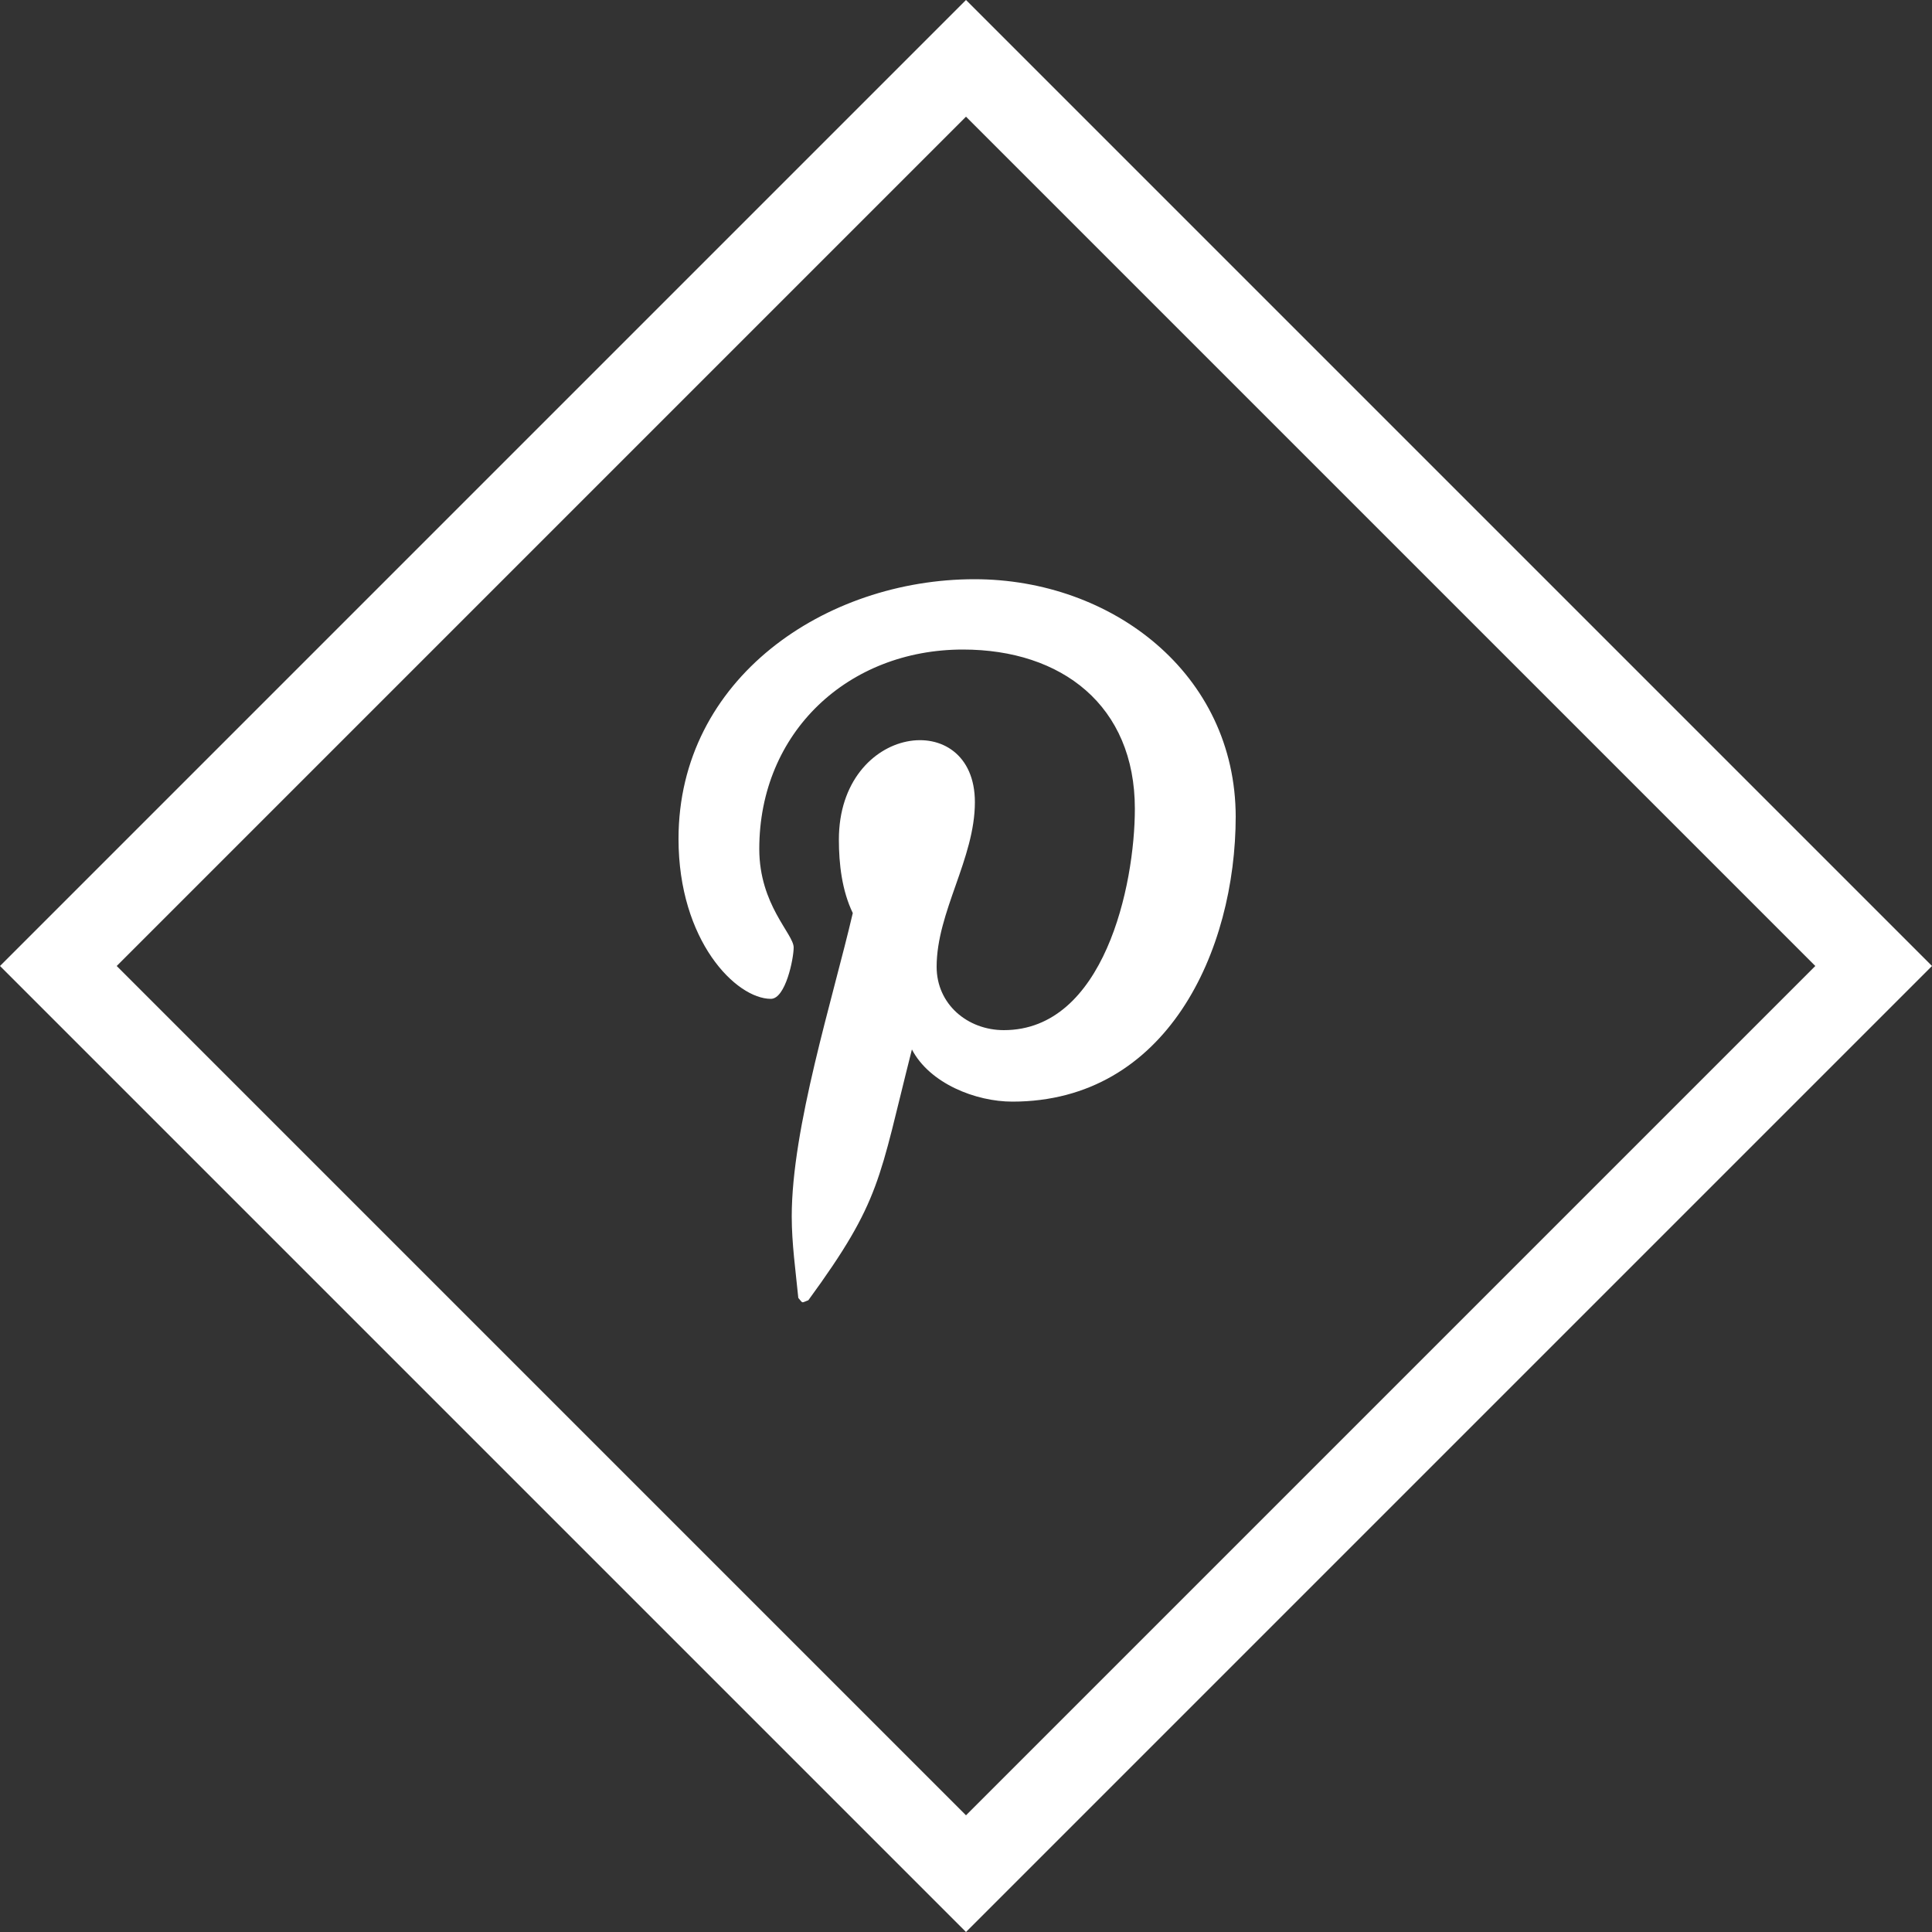
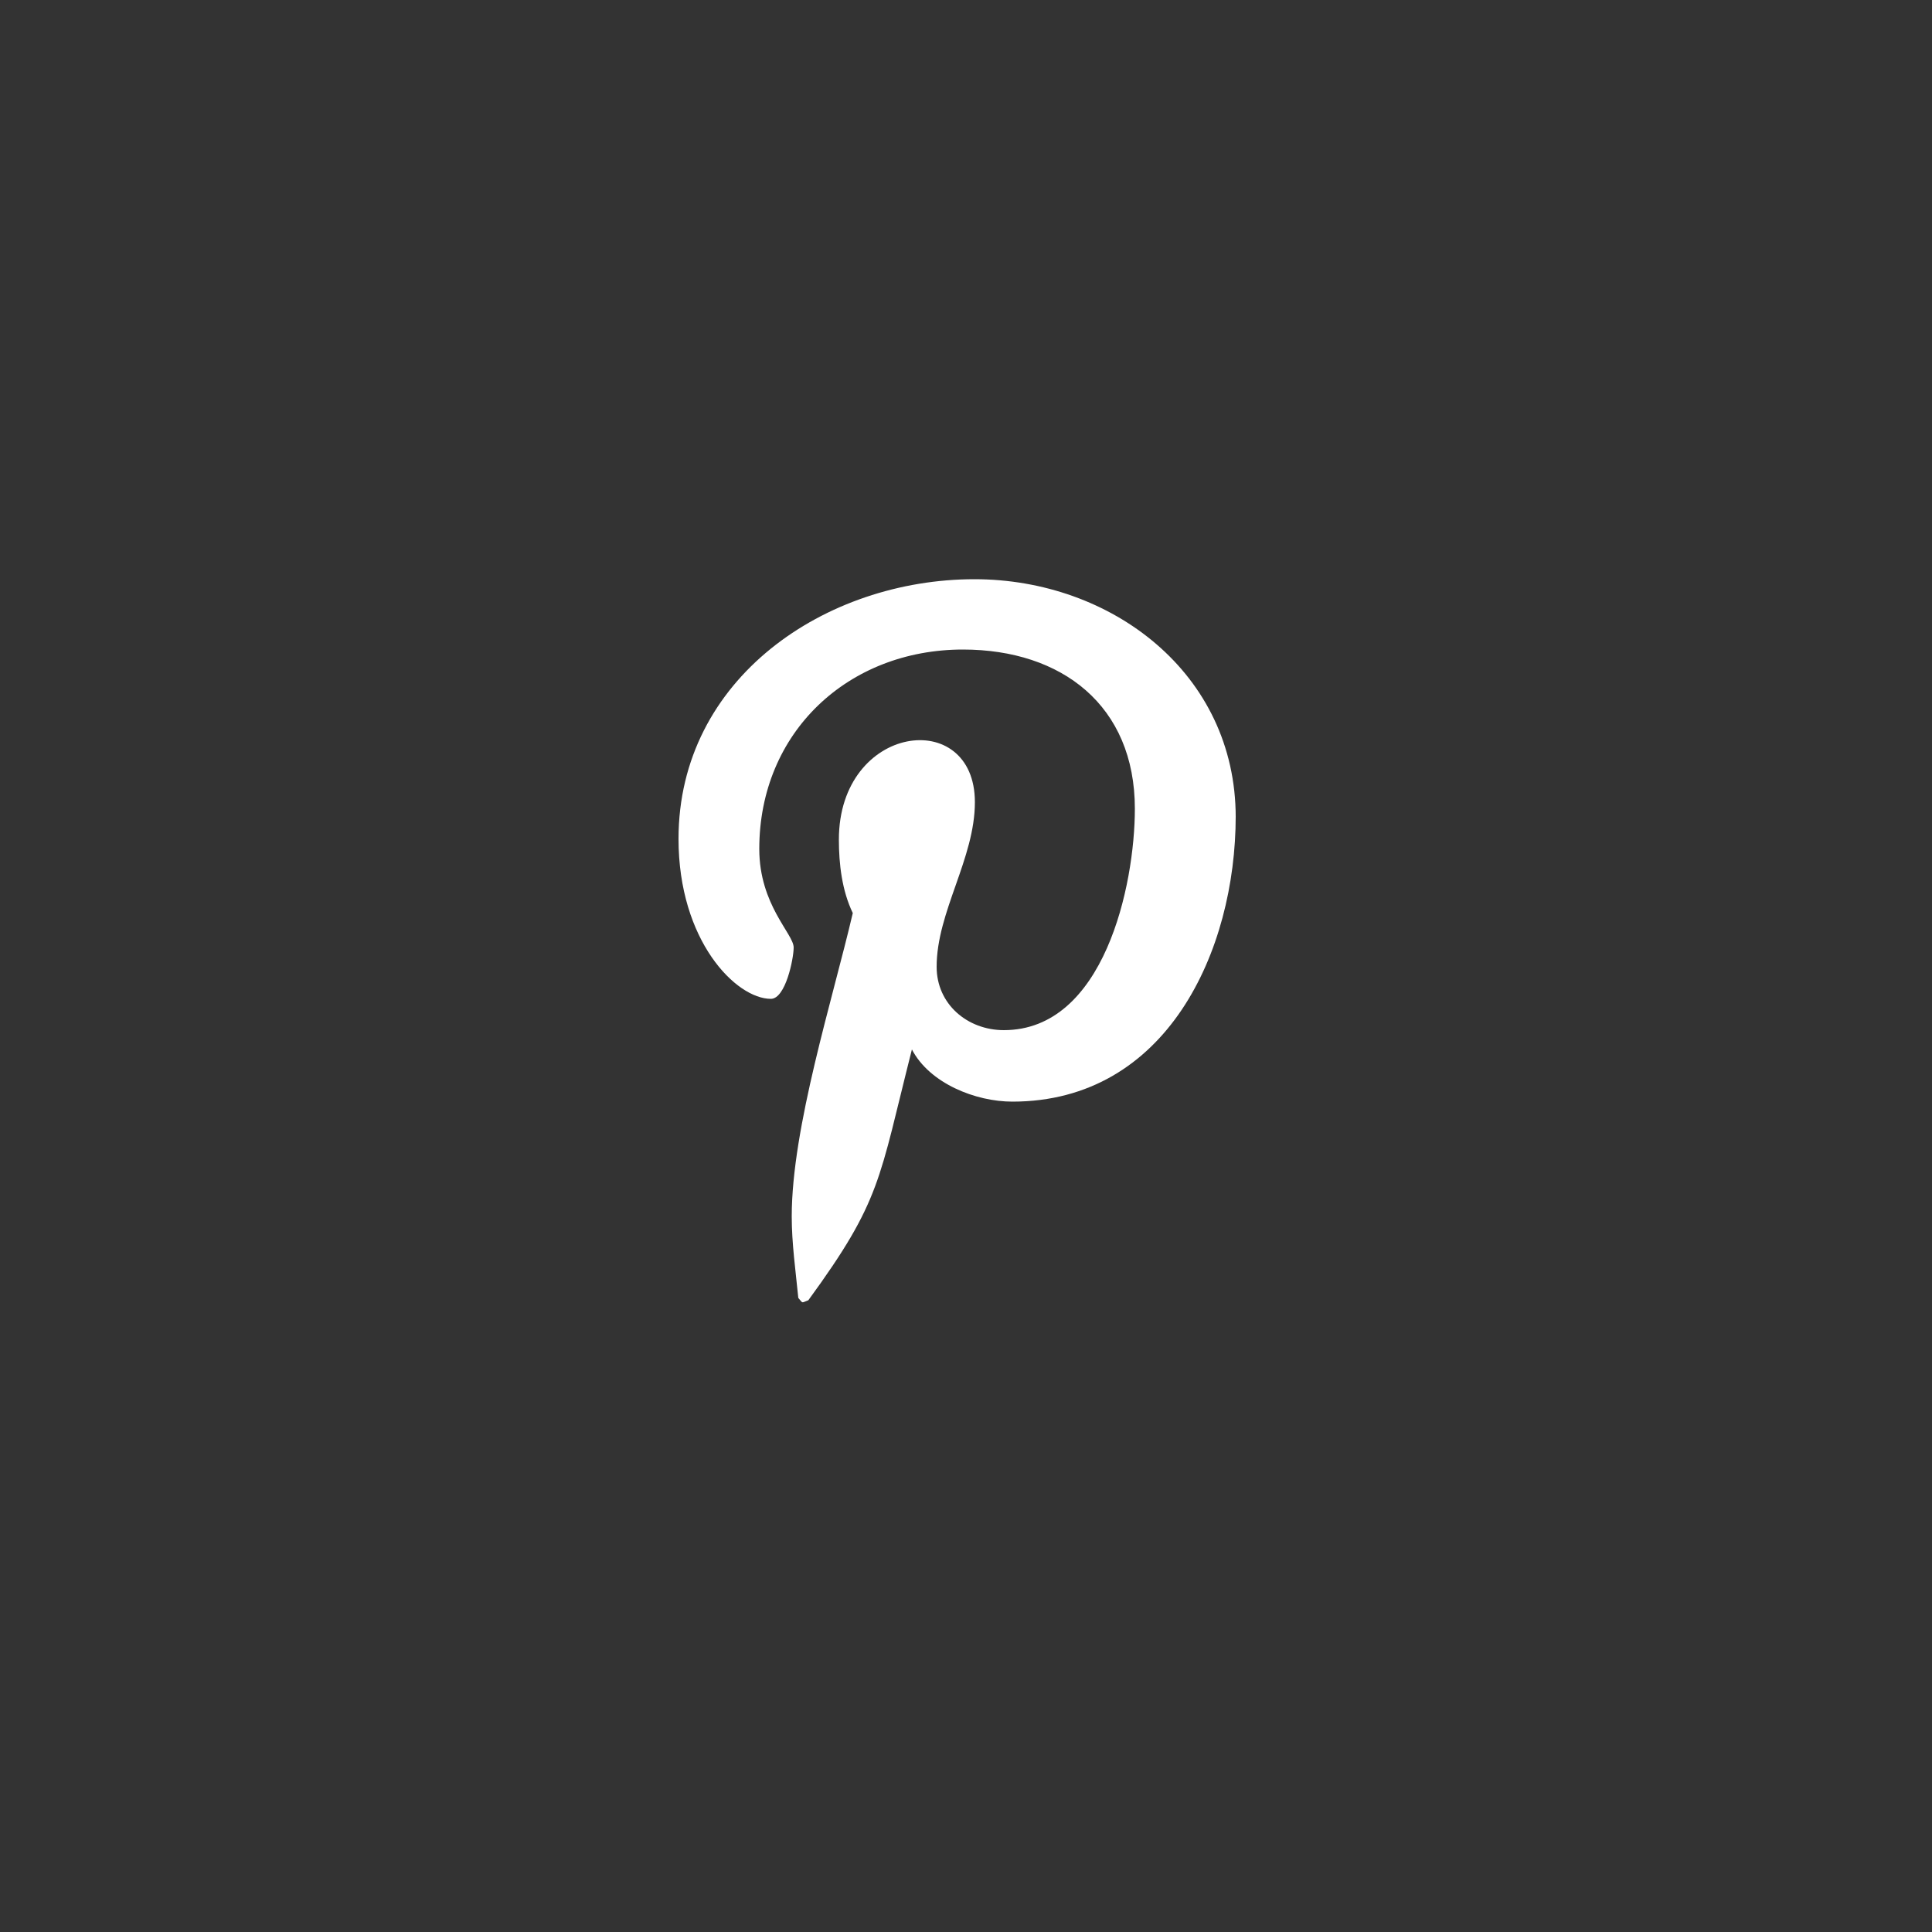
<svg xmlns="http://www.w3.org/2000/svg" id="Laag_1" data-name="Laag 1" viewBox="0 0 50 50">
  <rect x="0" y="0" width="50" height="50" fill="#333333" stroke="none" />
  <defs>
    <style>
      .cls-1 {
        fill: #fff;
        stroke-width: 0px;
      }
    </style>
  </defs>
-   <path class="cls-1" d="m25,50L0,25,25,0l25,25-25,25ZM3.02,25l21.98,21.98,21.98-21.98L25,3.02,3.02,25Z" />
  <path class="cls-1" d="m31.98,21.12c0,3.5-1.79,7.39-5.78,7.39-.95,0-2.14-.47-2.6-1.35-.86,3.39-.79,3.9-2.68,6.49-.19.07-.13.09-.26-.06-.07-.71-.17-1.41-.17-2.11,0-2.3,1.06-5.62,1.58-7.85-.28-.58-.36-1.27-.36-1.9,0-3,3.52-3.45,3.52-.97,0,1.46-.99,2.84-.99,4.26,0,.97.8,1.64,1.74,1.64,2.59,0,3.39-3.74,3.39-5.73,0-2.67-1.89-4.12-4.45-4.12-2.97,0-5.27,2.14-5.27,5.16,0,1.45.89,2.2.89,2.55,0,.29-.21,1.33-.59,1.33-.9,0-2.39-1.5-2.39-4.14,0-4.16,3.81-6.72,7.66-6.72,3.54,0,6.76,2.43,6.76,6.16Z" />
</svg>